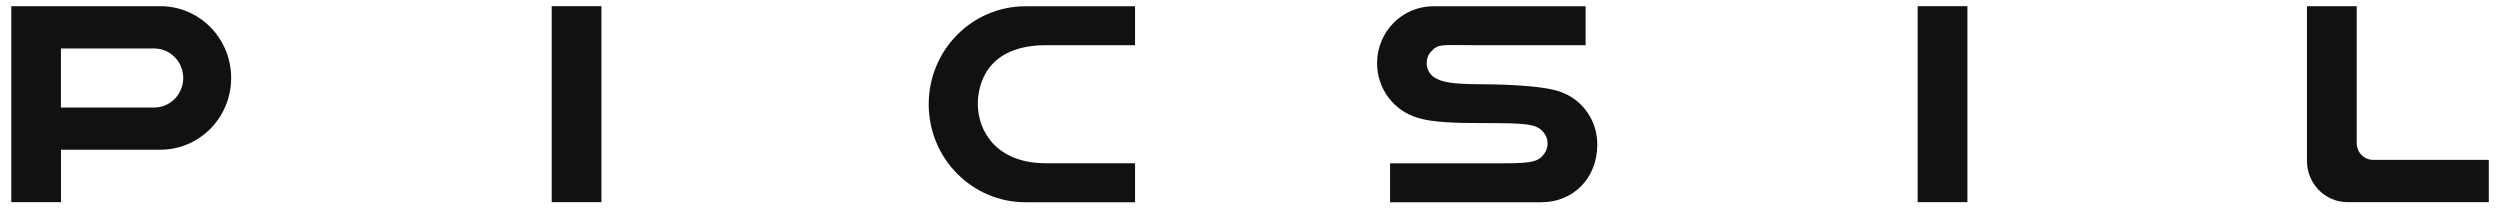
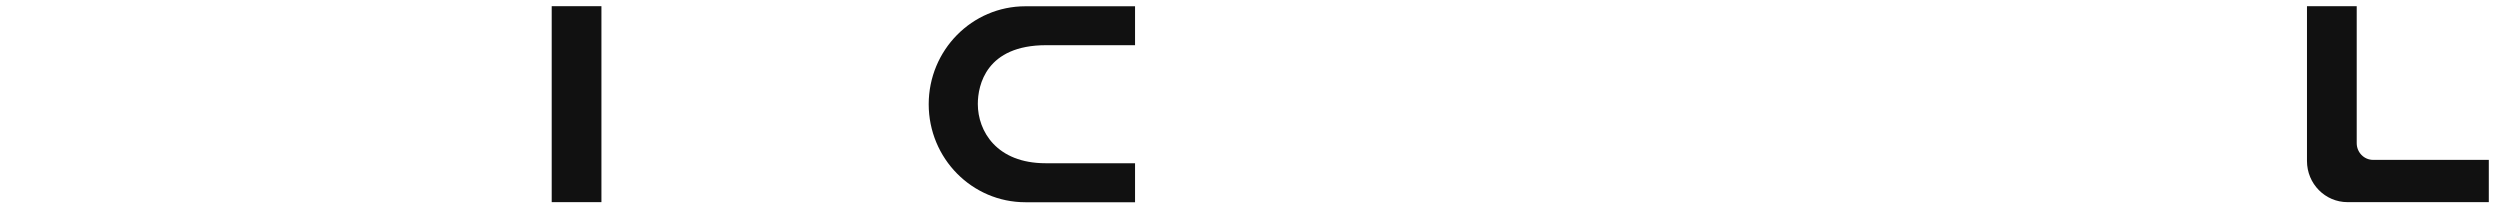
<svg xmlns="http://www.w3.org/2000/svg" width="264" height="22" viewBox="0 0 264 22" fill="none">
  <path d="M63.511 0.654H58.26V21.346H63.511V0.654Z" fill="#111111" />
  <path d="M119.861 21.346V17.238H110.417C105.258 17.238 103.258 13.867 103.258 10.981C103.258 8.974 104.152 4.772 110.473 4.772H119.861V0.663H108.28C102.641 0.663 98.071 5.295 98.071 11.009C98.071 16.724 102.641 21.356 108.28 21.356H119.861V21.346Z" fill="#111111" />
-   <path d="M6.434 15.809H16.937C21.065 15.809 24.41 12.419 24.41 8.236C24.41 4.043 21.065 0.654 16.937 0.654H1.191V21.346H6.443V15.809H6.434ZM6.434 5.117H16.274C17.978 5.117 19.351 6.518 19.351 8.236C19.351 9.964 17.969 11.355 16.274 11.355H6.434V5.117Z" fill="#111111" />
-   <path d="M207.759 0.654H202.507V21.346H207.759V0.654Z" fill="#111111" />
  <path d="M250.601 16.883C249.643 16.883 248.869 16.089 248.869 15.118V0.654H243.617V17.004C243.617 19.404 245.534 21.346 247.901 21.346H262.818V16.883H250.601Z" fill="#111111" />
-   <path d="M164.077 9.487C162.511 9.105 159.434 8.908 156.513 8.899C153.104 8.88 152.385 8.656 151.593 8.255C150.994 7.947 150.662 7.265 150.662 6.751C150.662 5.976 150.92 5.668 151.142 5.425C151.925 4.594 152.238 4.772 155.582 4.772H167.44V0.663H155.527H151.344C148.073 0.663 145.42 3.352 145.42 6.667C145.42 9.403 147.207 11.7 149.677 12.429C151.215 12.933 153.786 12.998 156.513 12.998C161.332 12.998 162.308 13.064 163.055 14.054C163.276 14.343 163.423 14.679 163.423 15.155C163.423 15.576 163.285 15.912 163.11 16.173C162.4 17.285 161.332 17.247 157.13 17.247H146.793V21.356H162.787C166.049 21.356 168.675 18.9 168.675 15.258C168.675 12.391 166.712 10.066 164.077 9.497V9.487Z" fill="#111111" />
</svg>